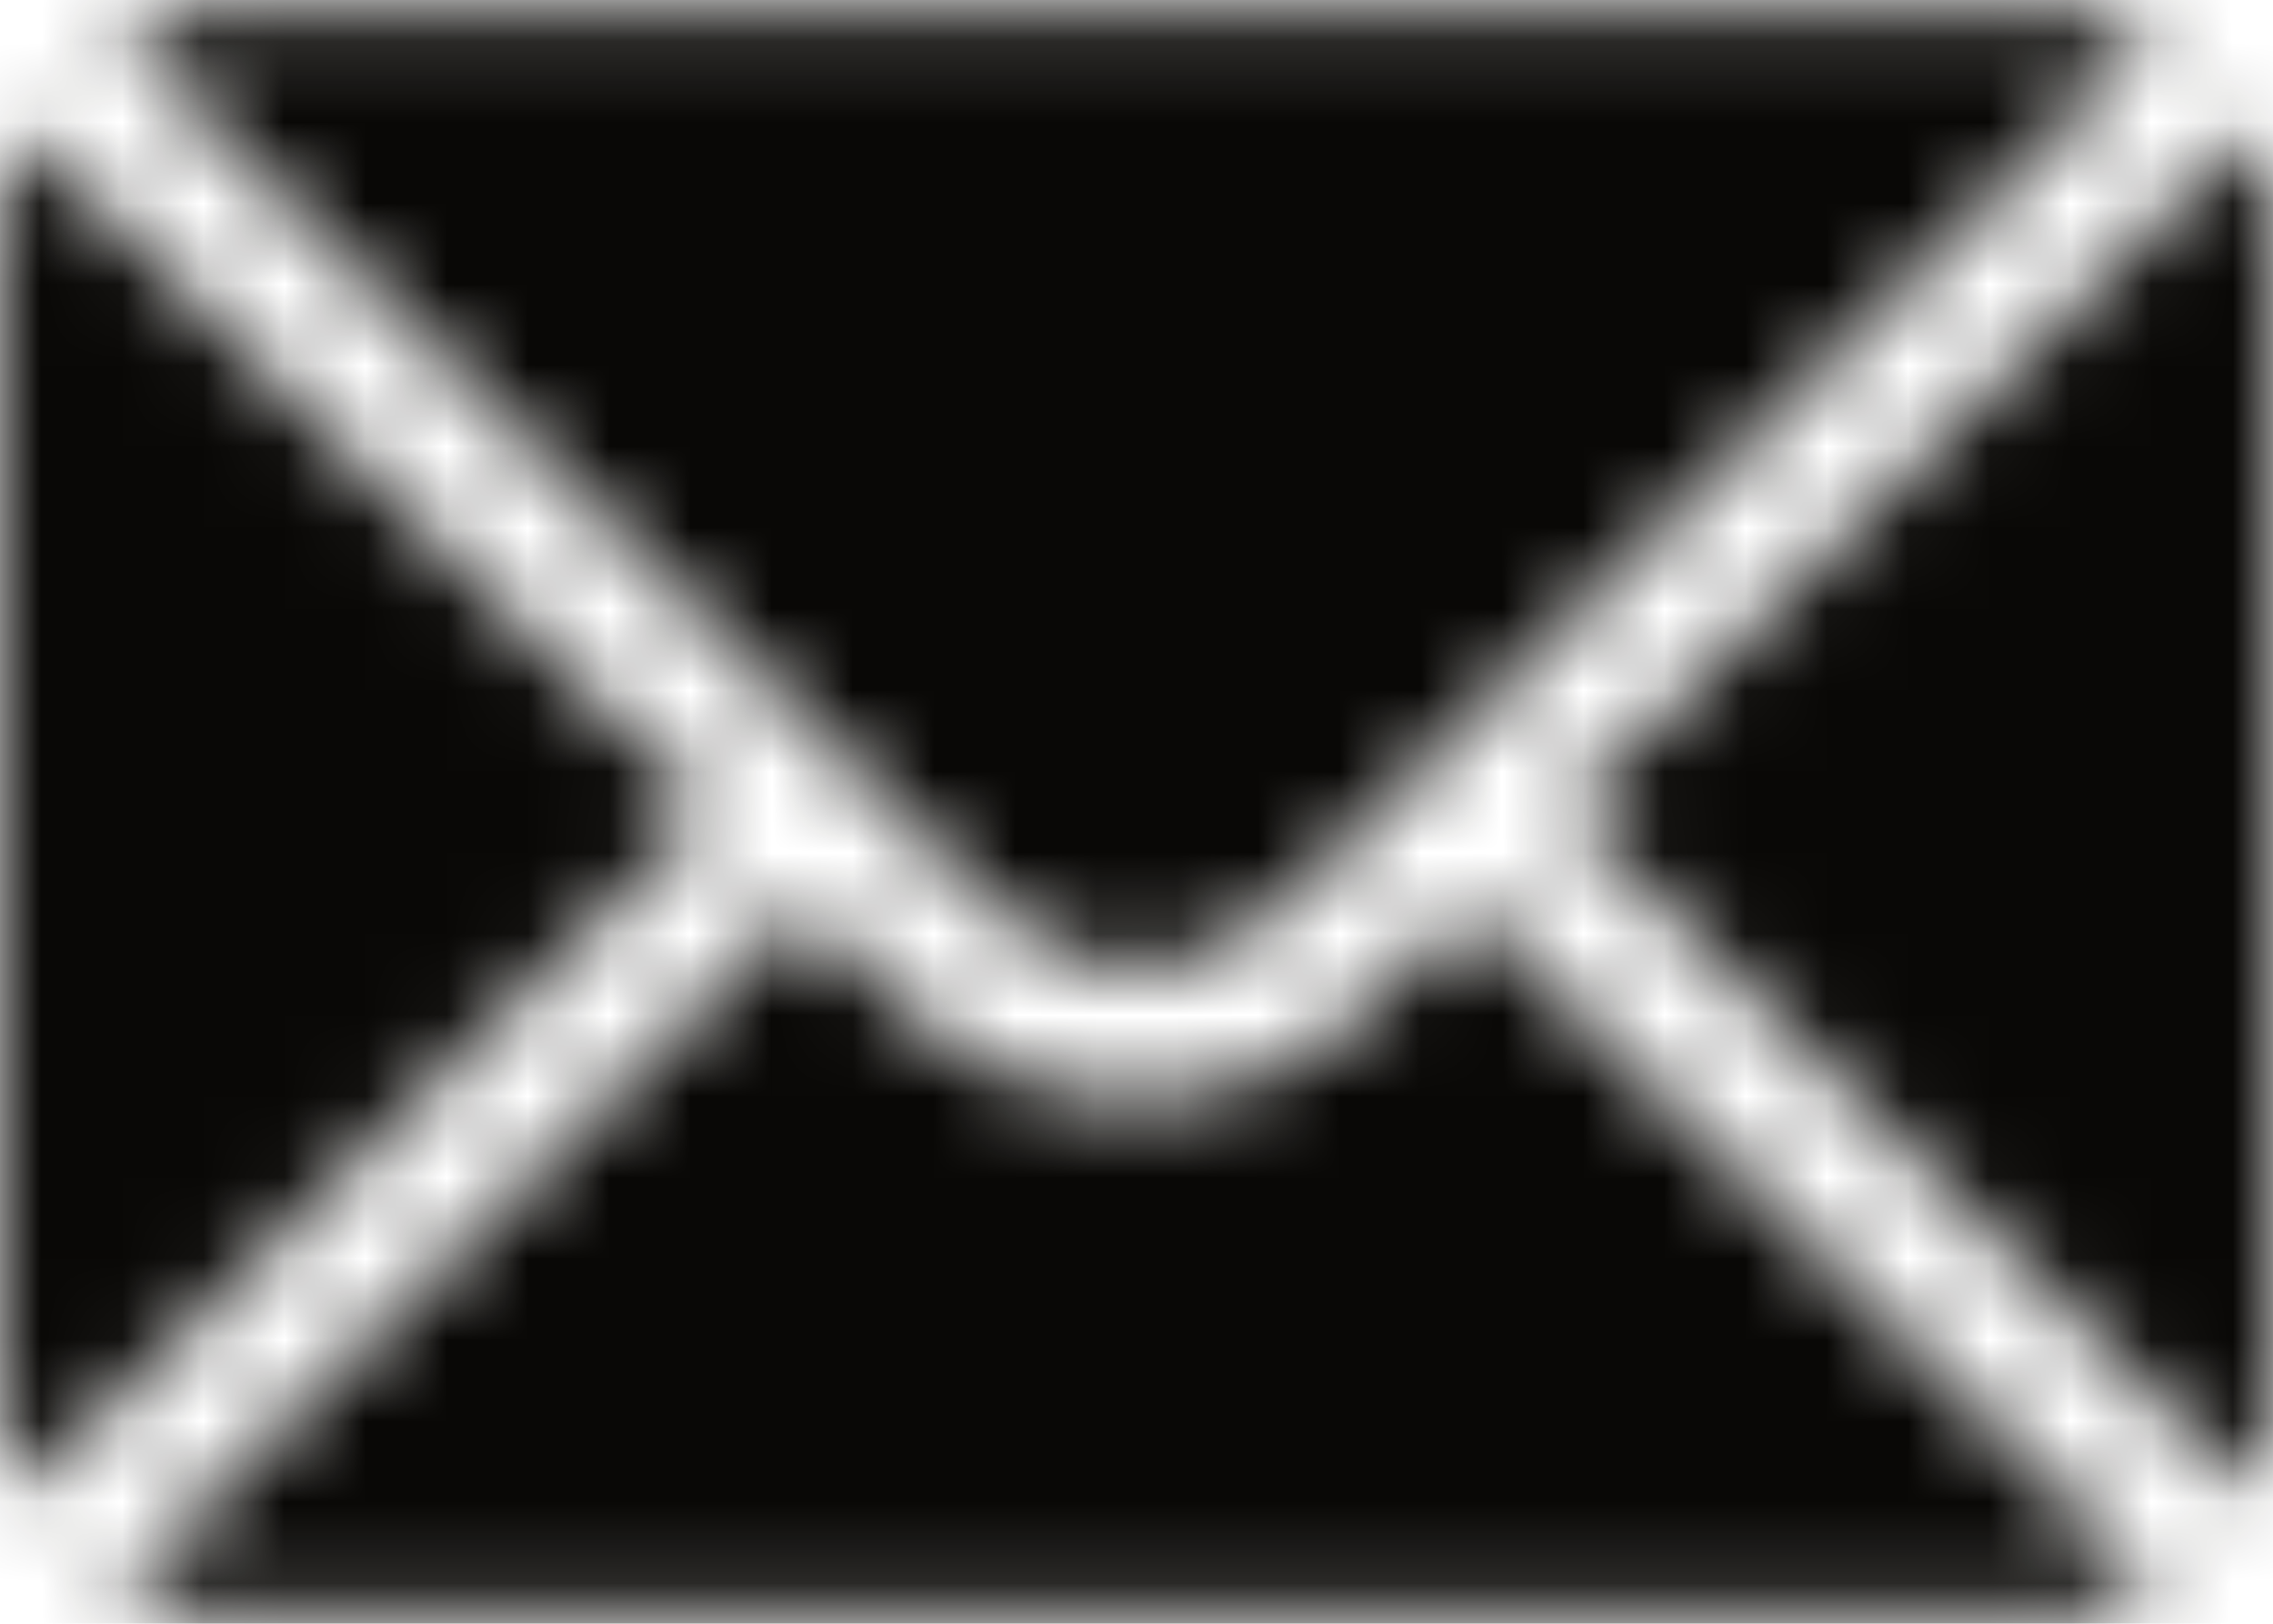
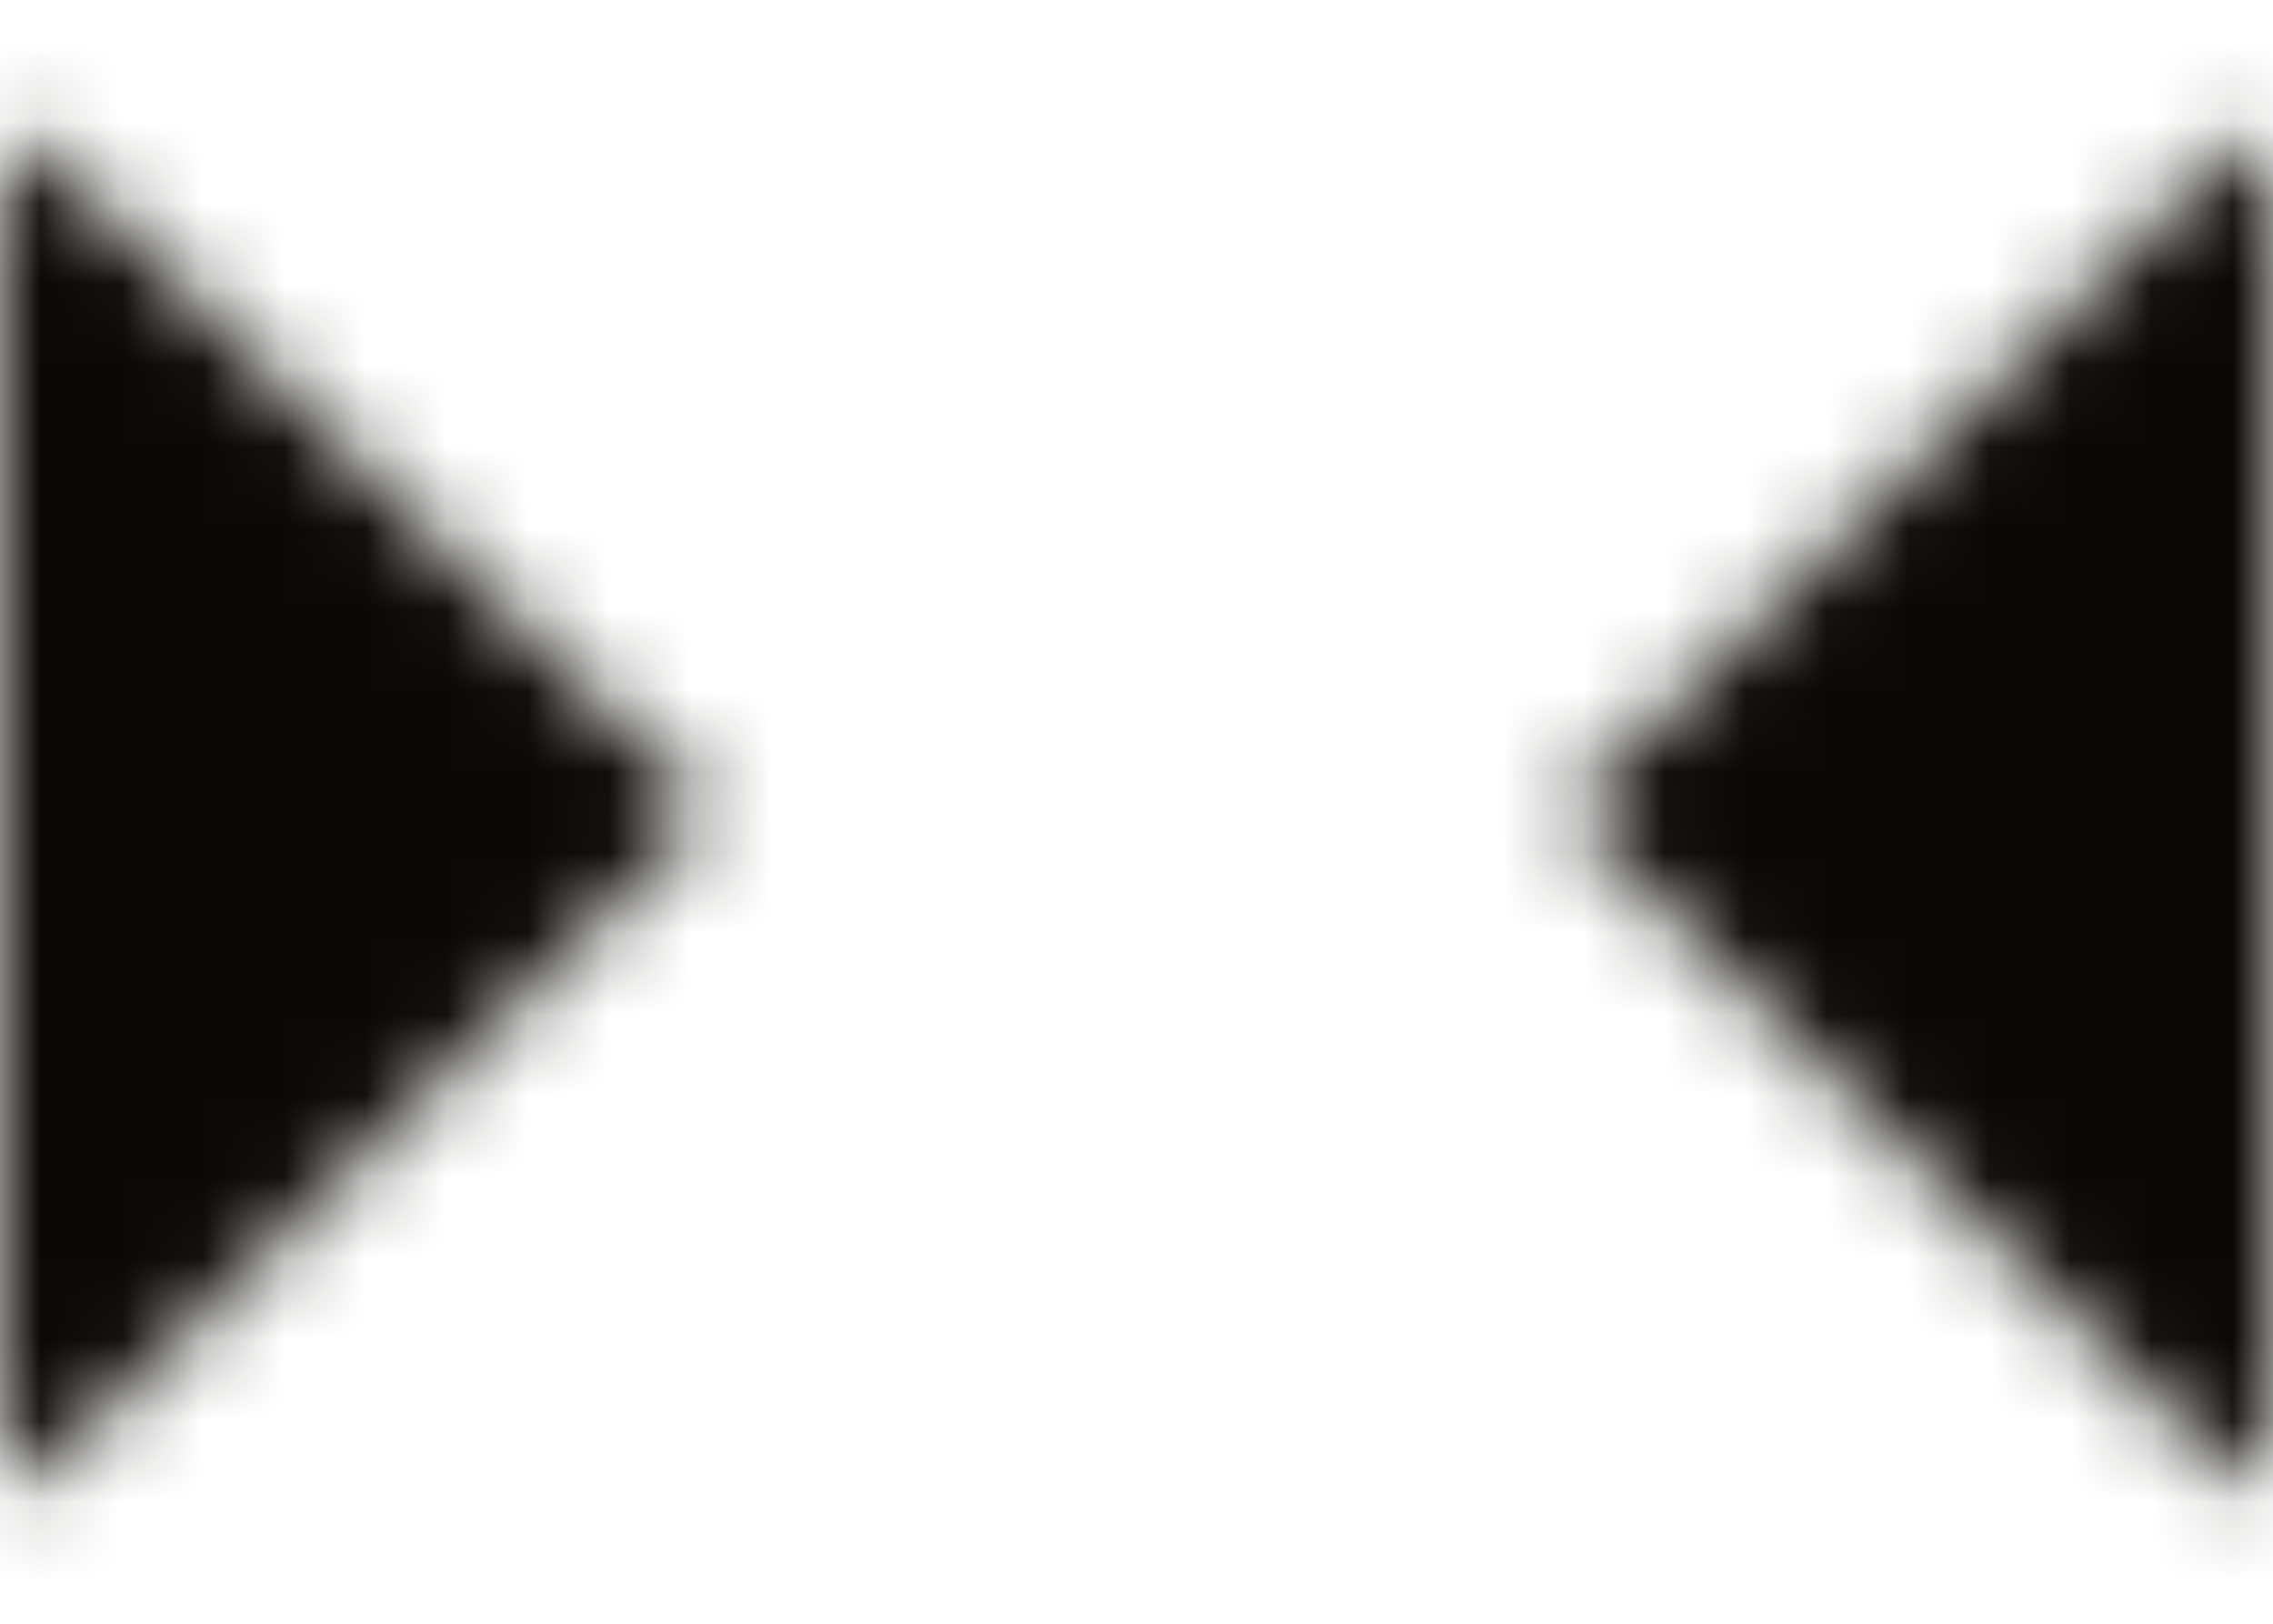
<svg xmlns="http://www.w3.org/2000/svg" width="28" height="20" viewBox="0 0 28 20" fill="none">
  <mask id="mask0_3_2601" style="mask-type:alpha" maskUnits="userSpaceOnUse" x="0" y="0" width="28" height="20">
    <path d="M27.753 1.562L19.262 10L27.753 18.437C27.907 18.116 28 17.761 28 17.382V2.617C28 2.238 27.907 1.883 27.753 1.562Z" fill="#6B7440" />
-     <path d="M25.539 0.156H2.461C2.082 0.156 1.727 0.249 1.407 0.403L12.26 11.202C13.22 12.161 14.78 12.161 15.74 11.202L26.593 0.403C26.273 0.249 25.918 0.156 25.539 0.156Z" fill="#6B7440" />
    <path d="M0.247 1.562C0.093 1.883 0 2.238 0 2.617V17.382C0 17.761 0.093 18.116 0.247 18.437L8.738 10L0.247 1.562Z" fill="#6B7440" />
-     <path d="M18.102 11.16L16.9 12.362C15.301 13.961 12.699 13.961 11.1 12.362L9.898 11.16L1.407 19.597C1.727 19.751 2.082 19.844 2.461 19.844H25.539C25.918 19.844 26.273 19.751 26.593 19.597L18.102 11.16Z" fill="#6B7440" />
  </mask>
  <g mask="url(#mask0_3_2601)">
    <rect x="-3" y="-4" width="34" height="28" fill="#090806" />
  </g>
</svg>